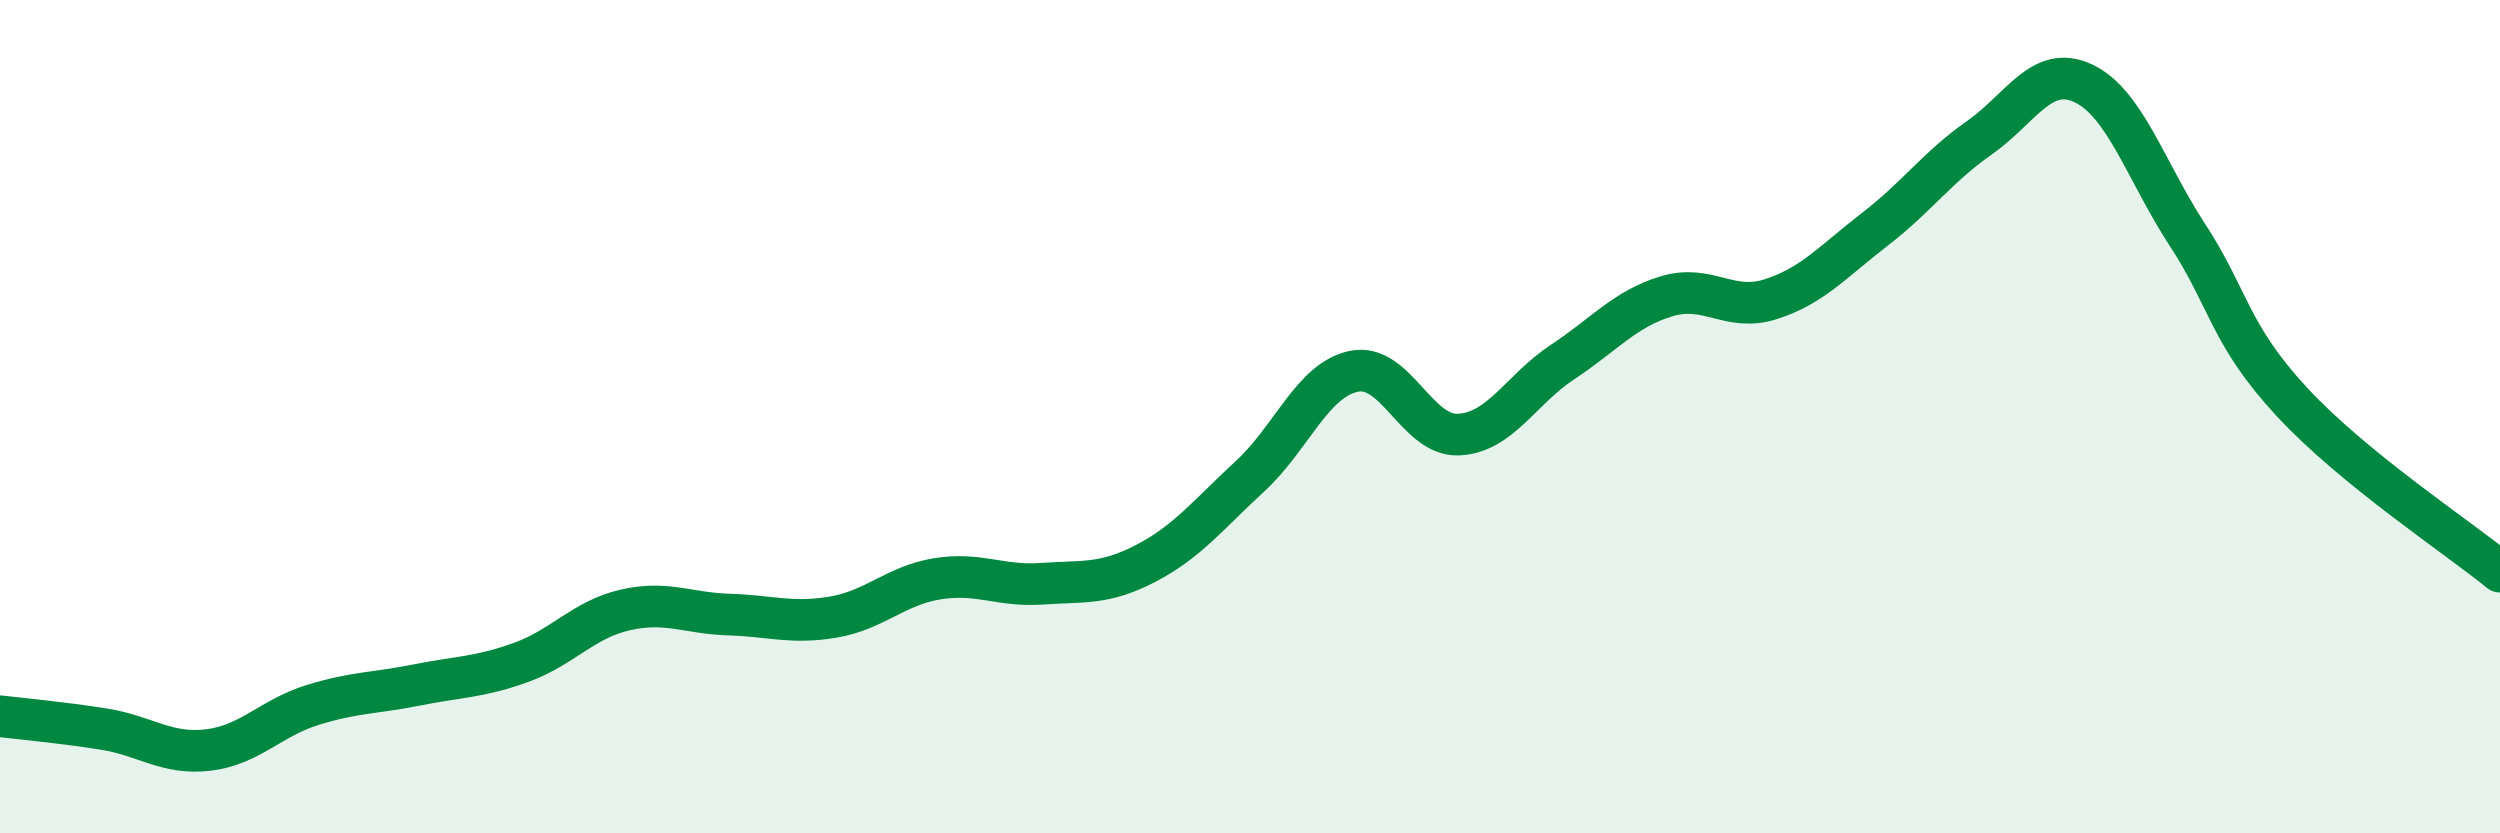
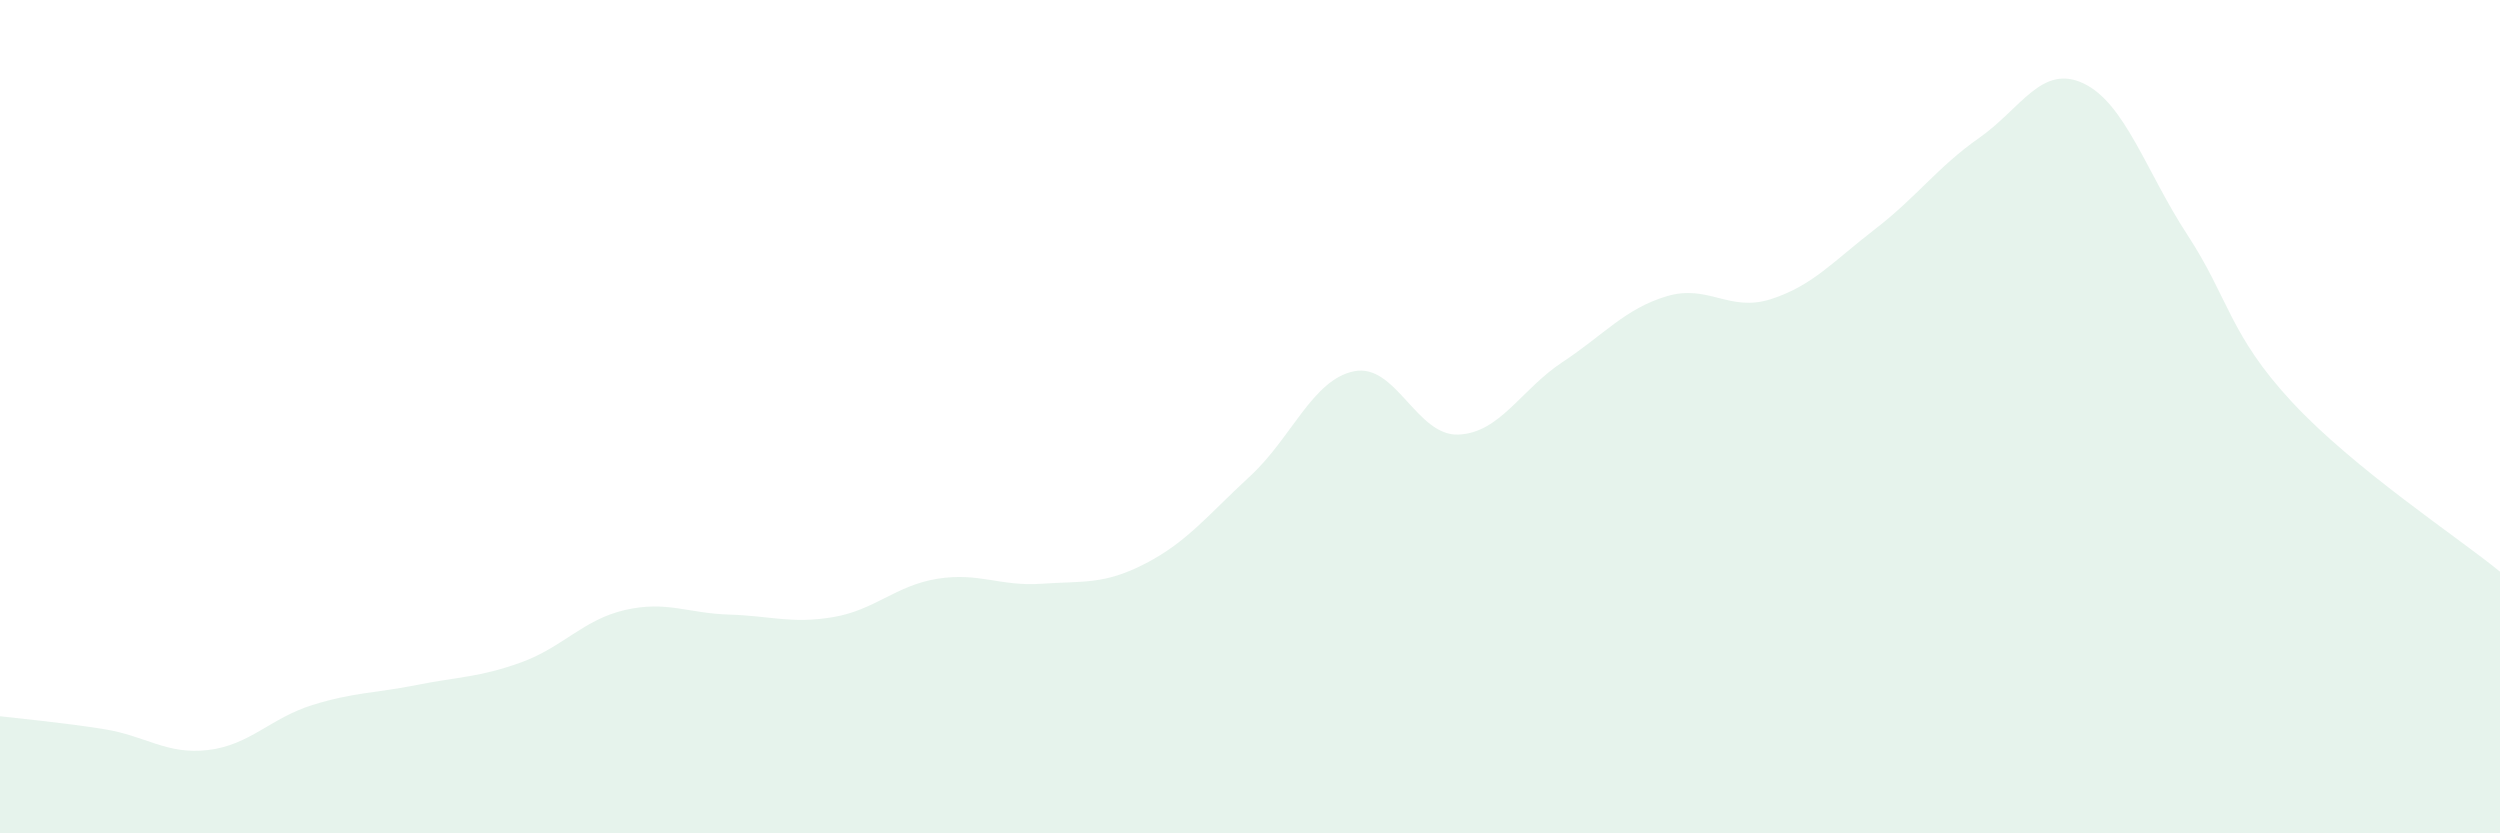
<svg xmlns="http://www.w3.org/2000/svg" width="60" height="20" viewBox="0 0 60 20">
  <path d="M 0,17.19 C 0.5,17.25 1.5,17.34 2.5,17.5 C 3.5,17.66 4,18.12 5,18 C 6,17.88 6.5,17.23 7.5,16.92 C 8.5,16.61 9,16.64 10,16.44 C 11,16.24 11.5,16.26 12.5,15.9 C 13.5,15.54 14,14.87 15,14.64 C 16,14.41 16.5,14.72 17.5,14.75 C 18.5,14.78 19,14.98 20,14.81 C 21,14.64 21.5,14.05 22.5,13.89 C 23.5,13.73 24,14.08 25,14.01 C 26,13.94 26.5,14.04 27.5,13.52 C 28.5,13 29,12.35 30,11.43 C 31,10.51 31.5,9.11 32.5,8.91 C 33.5,8.71 34,10.47 35,10.43 C 36,10.39 36.5,9.35 37.5,8.69 C 38.5,8.03 39,7.41 40,7.11 C 41,6.81 41.5,7.5 42.5,7.18 C 43.5,6.86 44,6.27 45,5.5 C 46,4.73 46.5,4.01 47.5,3.31 C 48.5,2.61 49,1.53 50,2 C 51,2.47 51.5,4.11 52.5,5.64 C 53.5,7.17 53.5,8.02 55,9.64 C 56.5,11.26 59,12.9 60,13.72L60 20L0 20Z" fill="#008740" opacity="0.1" stroke-linecap="round" stroke-linejoin="round" />
-   <path d="M 0,17.19 C 0.5,17.25 1.5,17.34 2.5,17.5 C 3.5,17.66 4,18.12 5,18 C 6,17.88 6.5,17.23 7.5,16.92 C 8.5,16.61 9,16.64 10,16.44 C 11,16.24 11.5,16.26 12.5,15.9 C 13.5,15.54 14,14.87 15,14.64 C 16,14.41 16.5,14.72 17.5,14.75 C 18.5,14.78 19,14.98 20,14.81 C 21,14.64 21.5,14.05 22.5,13.89 C 23.5,13.73 24,14.08 25,14.01 C 26,13.94 26.5,14.04 27.5,13.52 C 28.5,13 29,12.35 30,11.43 C 31,10.51 31.5,9.11 32.5,8.91 C 33.5,8.71 34,10.47 35,10.43 C 36,10.39 36.5,9.35 37.5,8.69 C 38.5,8.03 39,7.41 40,7.11 C 41,6.81 41.5,7.5 42.5,7.18 C 43.5,6.86 44,6.27 45,5.5 C 46,4.73 46.5,4.01 47.5,3.31 C 48.5,2.61 49,1.53 50,2 C 51,2.47 51.5,4.11 52.5,5.64 C 53.5,7.17 53.5,8.02 55,9.64 C 56.5,11.26 59,12.9 60,13.72" stroke="#008740" stroke-width="1" fill="none" stroke-linecap="round" stroke-linejoin="round" />
</svg>